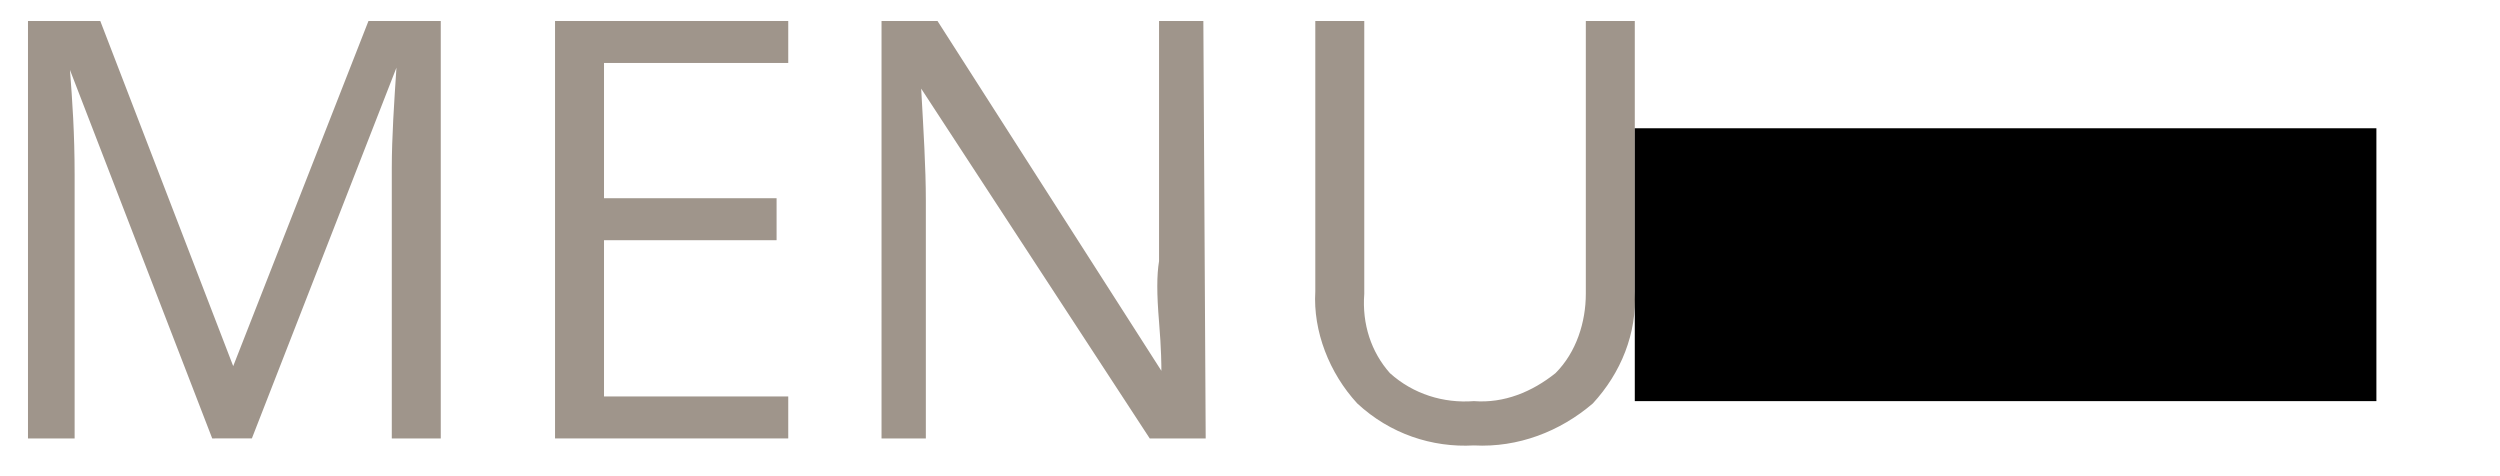
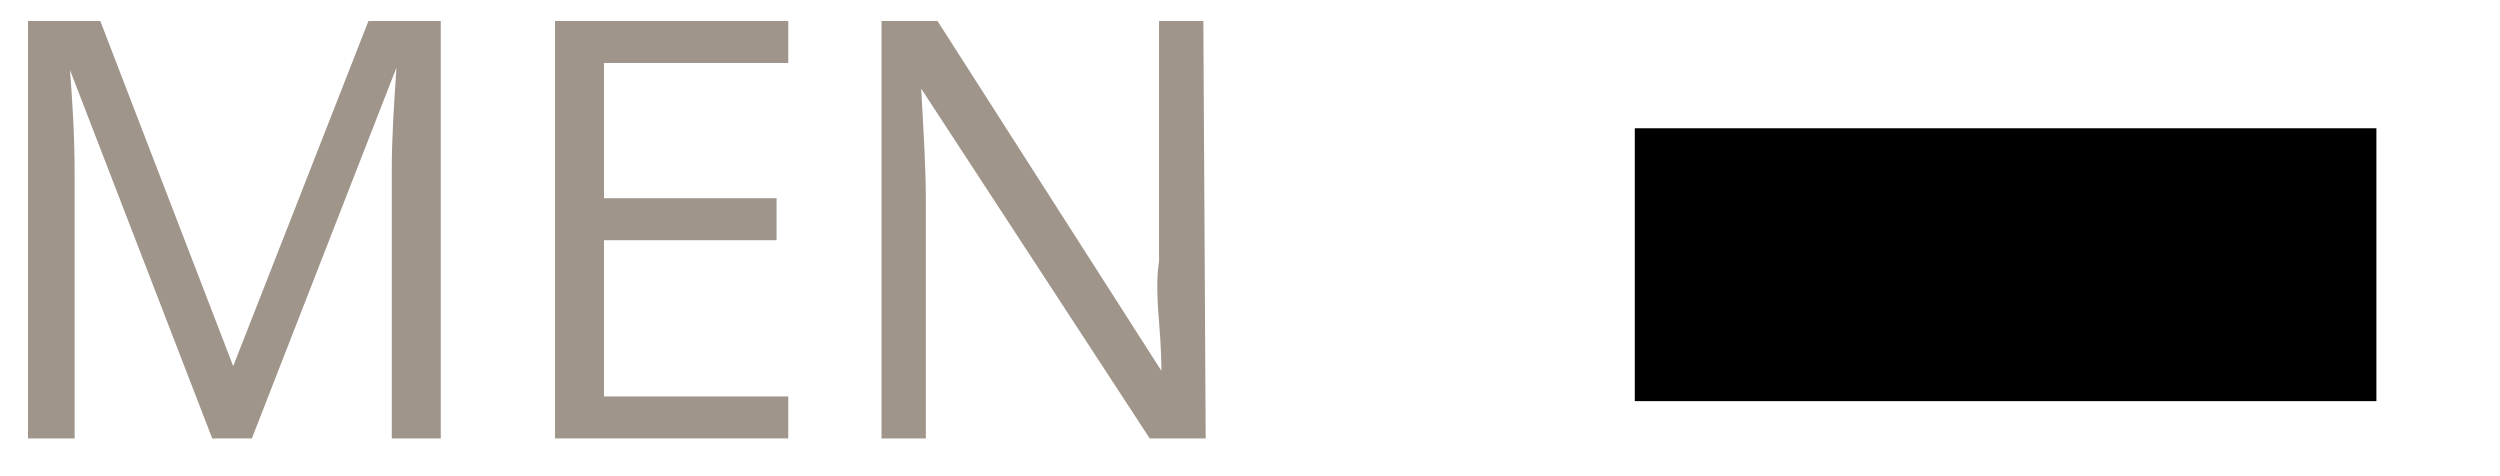
<svg xmlns="http://www.w3.org/2000/svg" version="1.1" id="Calque_1" x="0px" y="0px" viewBox="0 0 107.2 20.4" style="enable-background:new 0 0 107.2 20.4;" xml:space="preserve">
  <style type="text/css">
	.st0{fill:#9F958B;}
</style>
  <title>menuFichier 1</title>
  <g>
    <g id="Calque_1-2">
      <path class="st0" d="M9.1,18.8L3,3l0,0c0.1,1.3,0.2,2.7,0.2,4.5v11.3h-2V0.9h3.1L10,15.7l0,0l5.8-14.8h3.1v17.9h-2.1V7.2    c0-1.3,0.1-2.8,0.2-4.3l0,0l-6.2,15.9H9.1z" />
      <path class="st0" d="M33.8,18.8h-10V0.9h10v1.8h-7.9v5.8h7.4v1.8h-7.4V17h7.9V18.8z" />
      <path class="st0" d="M51.7,18.8h-2.4l-9.8-15l0,0c0.1,1.8,0.2,3.4,0.2,4.8v10.2h-1.9V0.9h2.4l9.6,15l0,0c0-0.2,0-0.9-0.1-2.1    s-0.1-2,0-2.6V0.9h1.9L51.7,18.8z" />
-       <path class="st0" d="M70.1,0.9v11.6c0.1,1.8-0.6,3.5-1.8,4.8c-1.4,1.2-3.2,1.9-5.1,1.8c-1.8,0.1-3.6-0.5-5-1.8    c-1.2-1.3-1.9-3.1-1.8-4.8V0.9h2.1v11.7c-0.1,1.3,0.3,2.5,1.1,3.4c1,0.9,2.3,1.3,3.6,1.2c1.3,0.1,2.5-0.4,3.5-1.2    c0.9-0.9,1.3-2.2,1.3-3.4V0.9H70.1z" />
    </g>
  </g>
  <rect x="70.1" y="5.5" width="31.8" height="11.7" />
</svg>